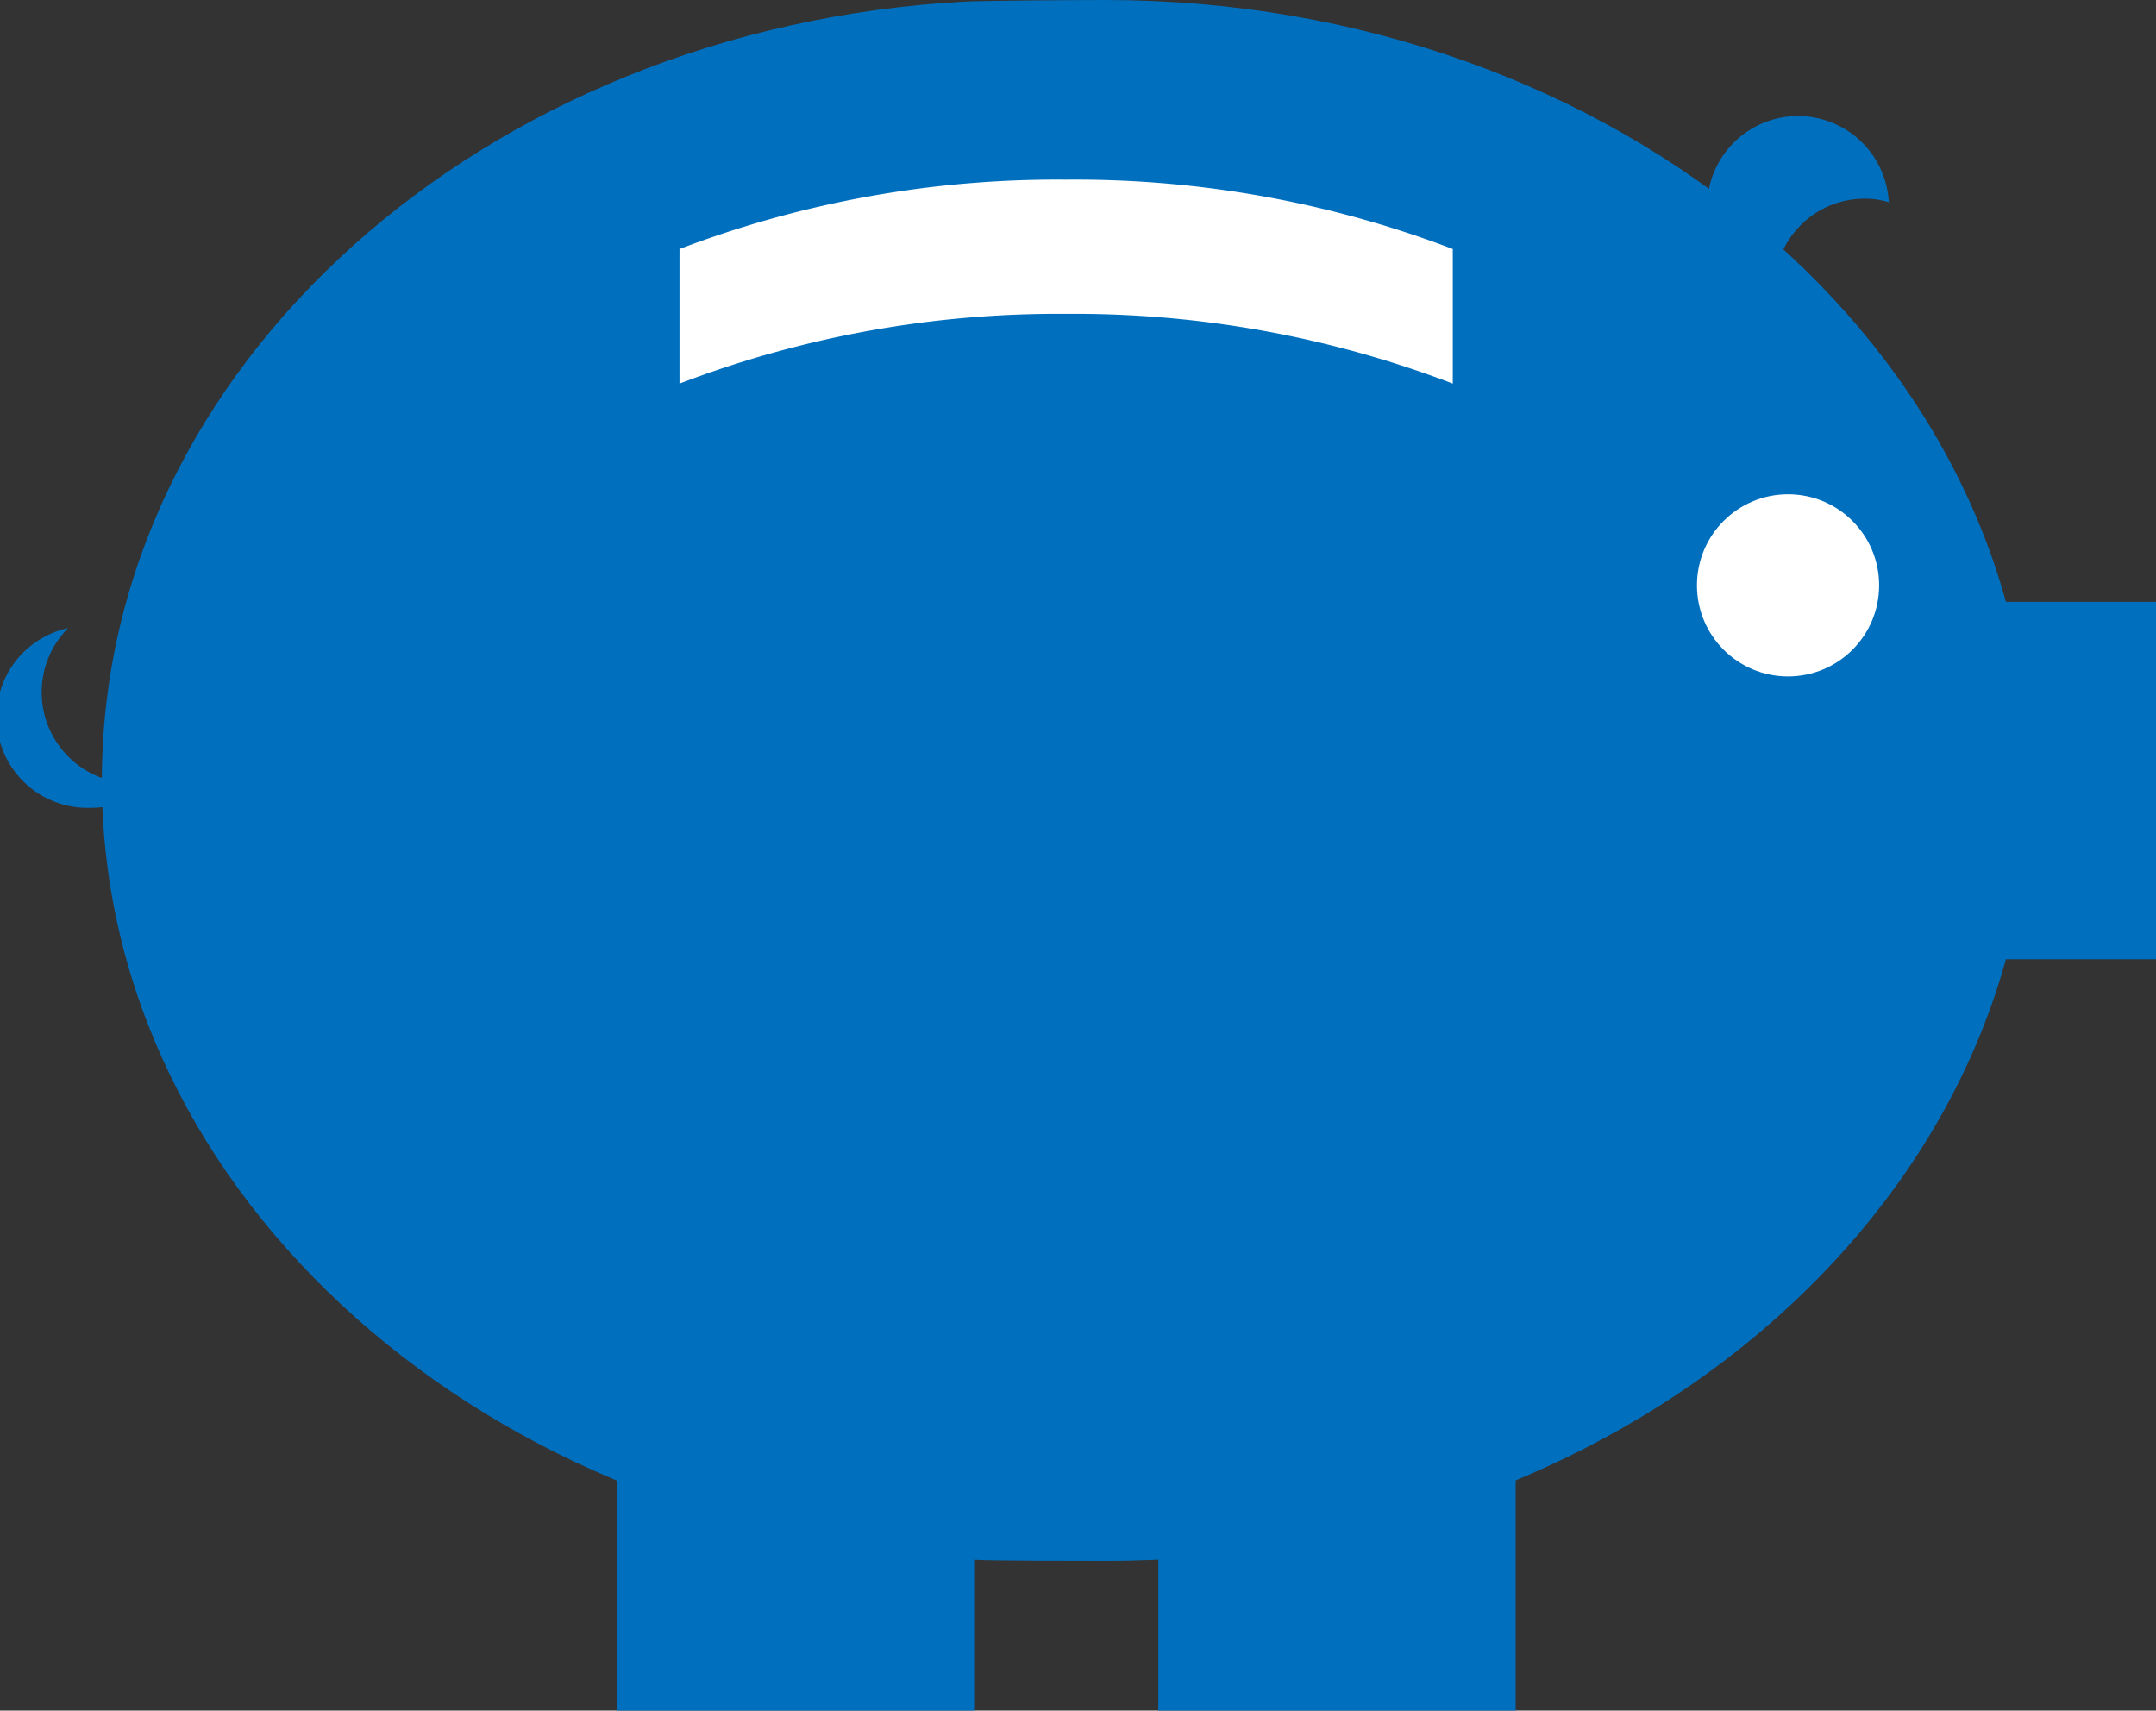
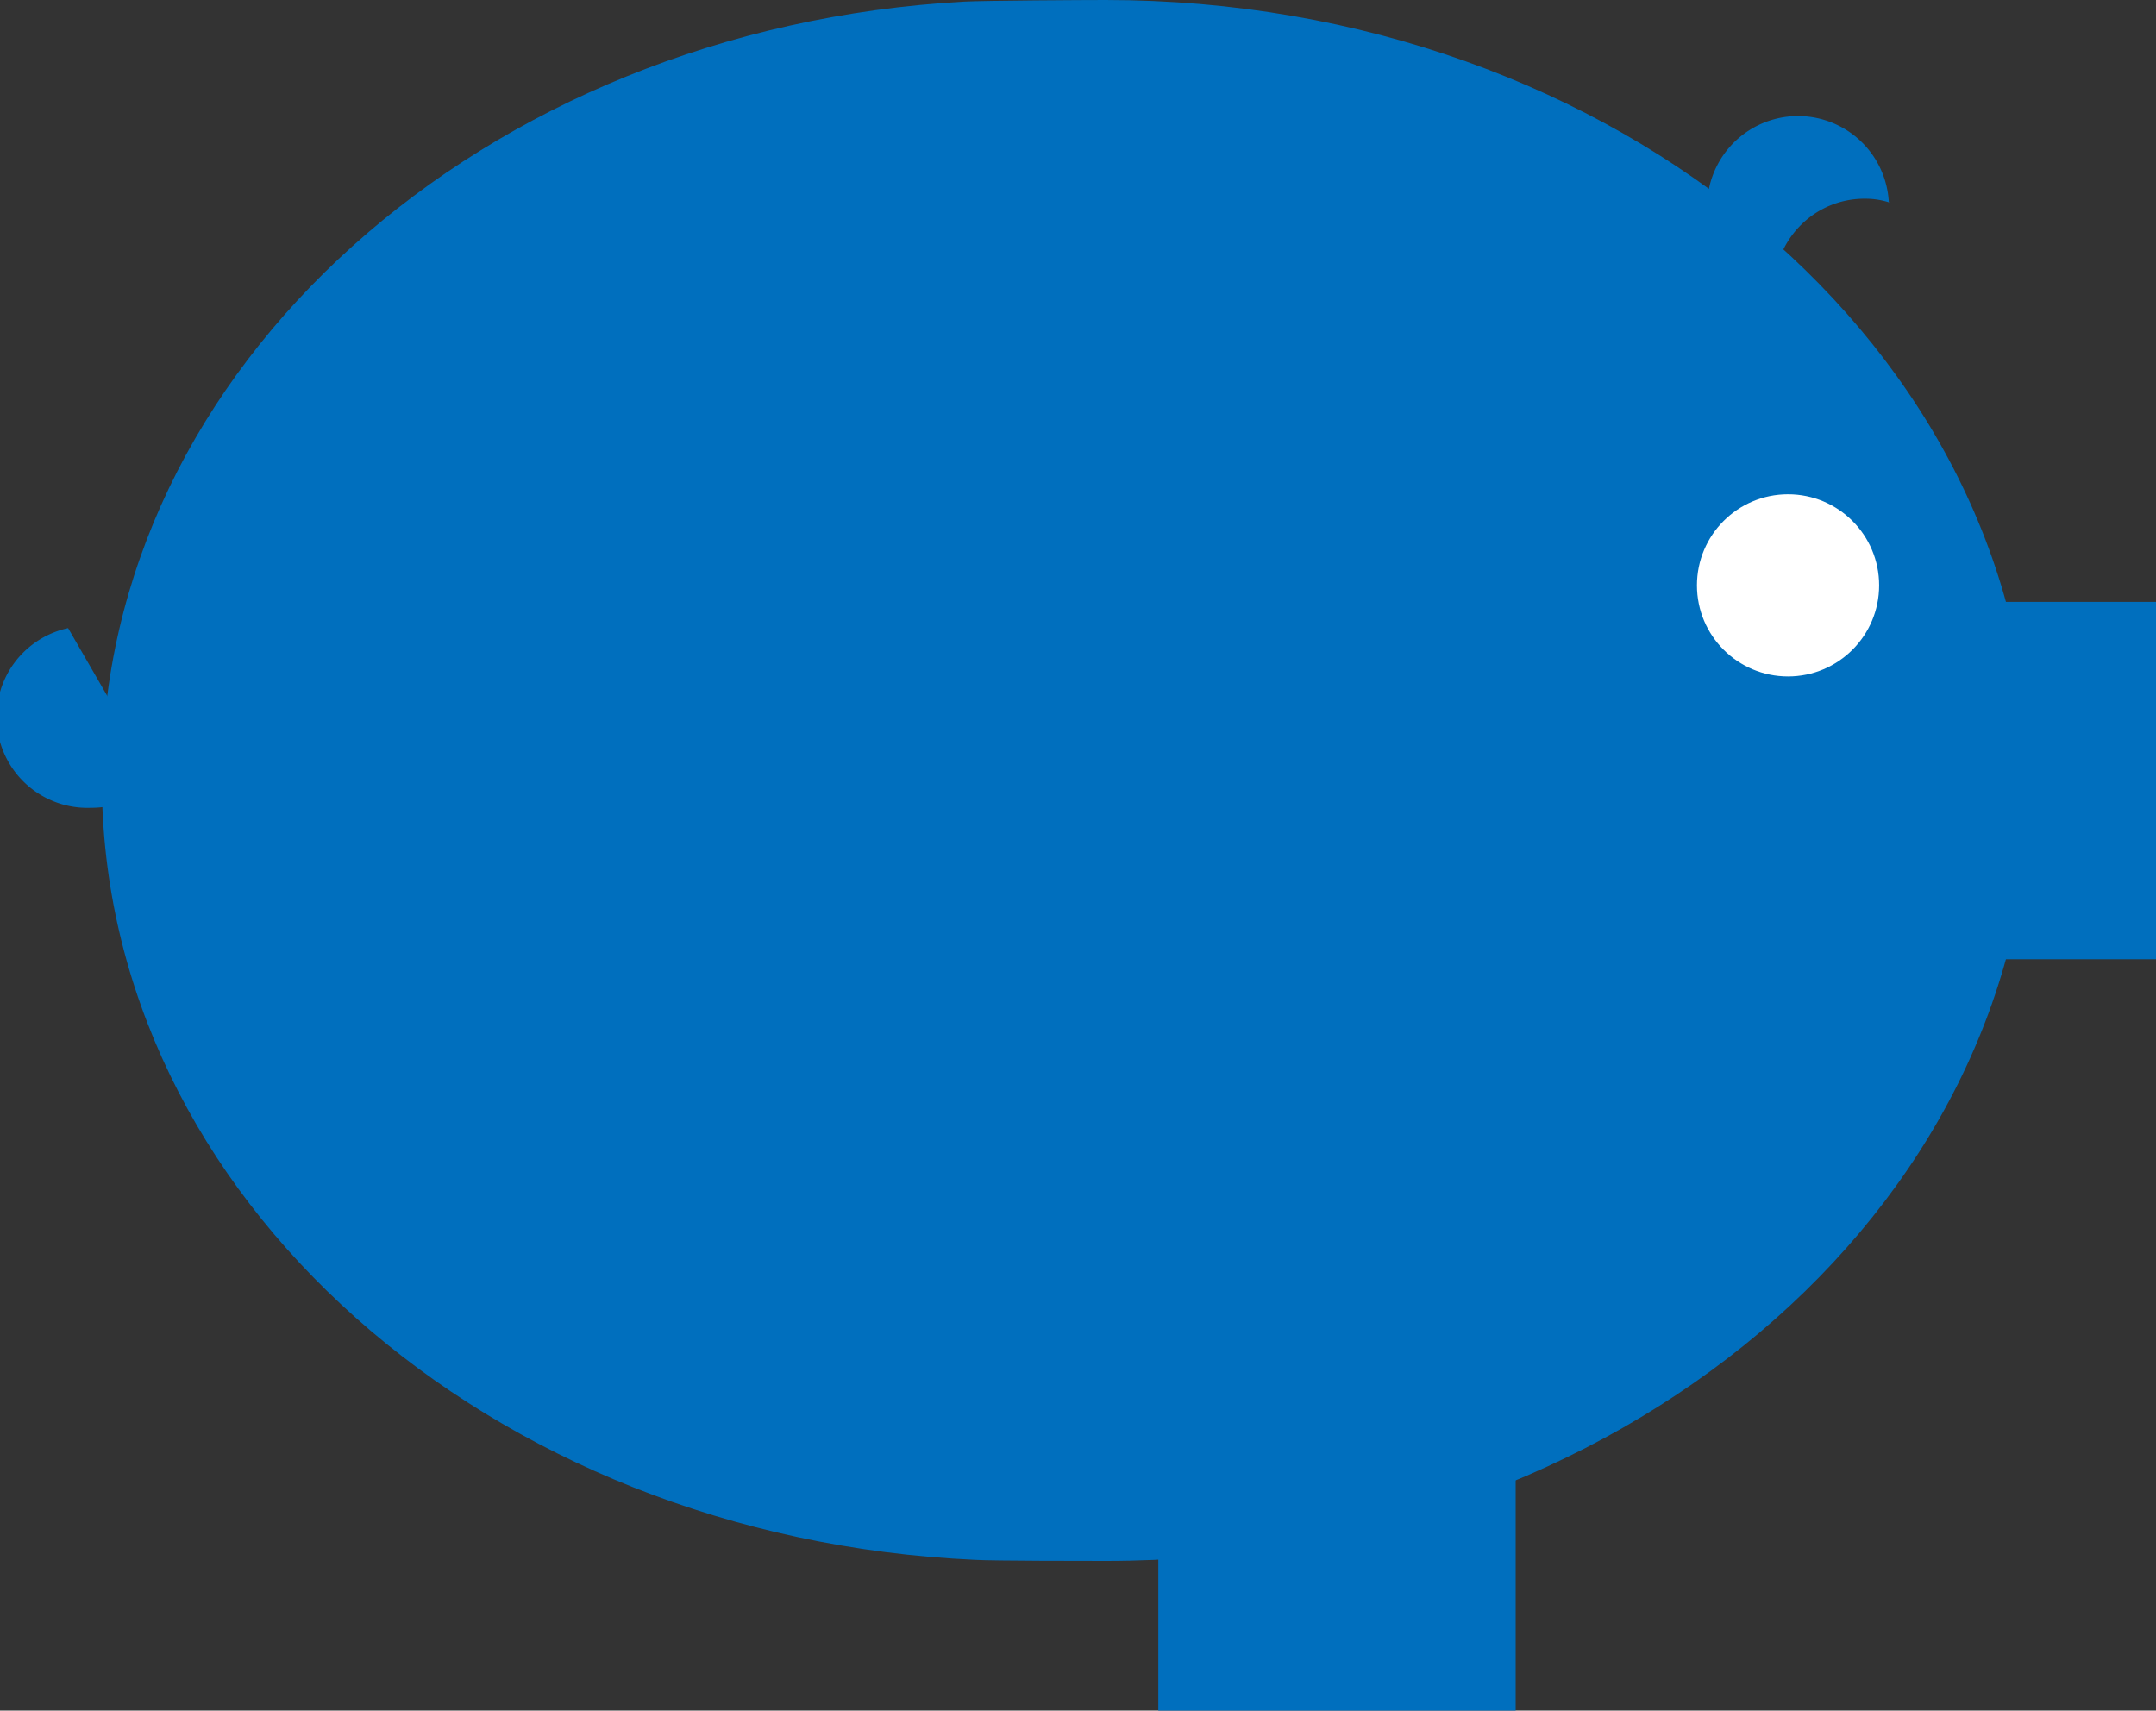
<svg xmlns="http://www.w3.org/2000/svg" id="Слой_1" data-name="Слой 1" viewBox="0 0 120 95.21">
  <rect x="0" y="0" width="120" height="95.21" fill="#333333" stroke="none" />
  <defs>
    <style>.cls-1{fill:#006fbe;}.cls-2{fill:#fff;}</style>
  </defs>
  <title>6666</title>
  <path class="cls-1" d="M113,55.84c0,24-23,43.44-51.44,43.44-.95,0-6.35,0-7.29-.06C27.19,98,5.67,79,5.67,55.84c0-23,21.22-41.87,48-43.35,1.12-.06,6.72-.09,7.86-.09C90,12.4,113,31.85,113,55.84Z" transform="translate(0 -12.4)" />
  <rect class="cls-1" x="100.11" y="33.5" width="19.89" height="19.89" />
-   <rect class="cls-1" x="34.33" y="75.32" width="19.89" height="19.89" />
  <rect class="cls-1" x="64.47" y="75.32" width="19.89" height="19.89" />
-   <path class="cls-2" d="M80.86,26.26v7.49a59,59,0,0,0-21.52-3.88,59,59,0,0,0-21.52,3.88V26.26A59,59,0,0,1,59.34,22.4,59,59,0,0,1,80.86,26.26Z" transform="translate(0 -12.4)" />
  <circle class="cls-2" cx="99.52" cy="32.58" r="5.07" />
  <path class="cls-1" d="M105.16,23.67a4.29,4.29,0,0,0-1.35-.21A5,5,0,0,0,100.16,25a5.08,5.08,0,0,0-1.42,3.55,2,2,0,0,0,0,.46,5,5,0,0,1-3.72-4.86,5.06,5.06,0,0,1,10.11-.46Z" transform="translate(0 -12.4)" />
-   <path class="cls-1" d="M8.69,55.84a5,5,0,0,1-3.62,1.52,5.06,5.06,0,0,1-1.28-10A5.07,5.07,0,0,0,7.41,56,5.27,5.27,0,0,0,8.69,55.84Z" transform="translate(0 -12.4)" />
+   <path class="cls-1" d="M8.69,55.84a5,5,0,0,1-3.62,1.52,5.06,5.06,0,0,1-1.28-10Z" transform="translate(0 -12.4)" />
</svg>